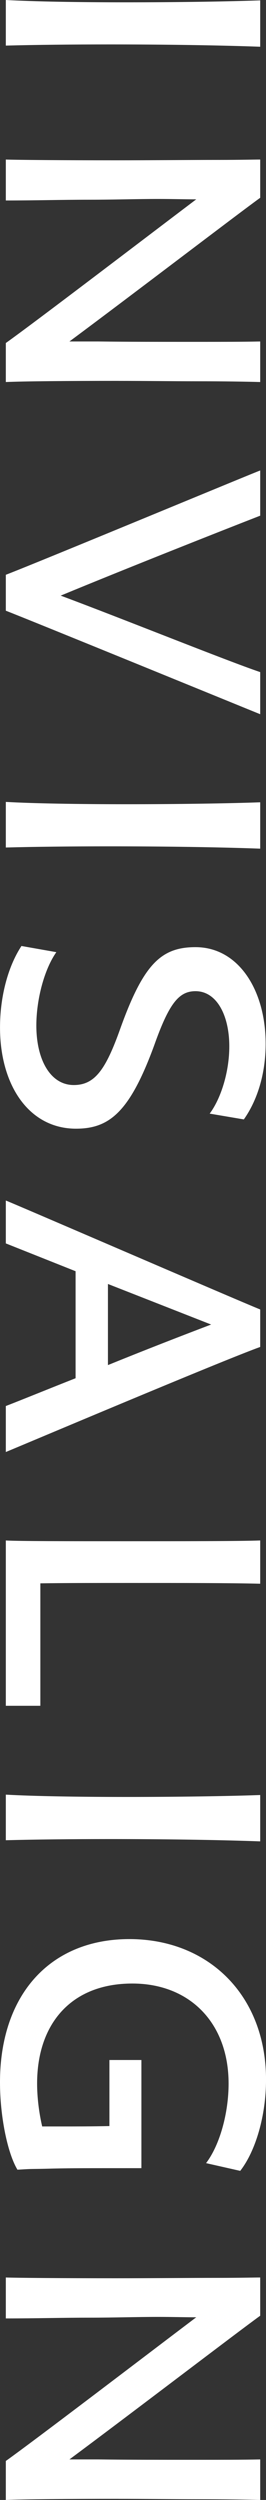
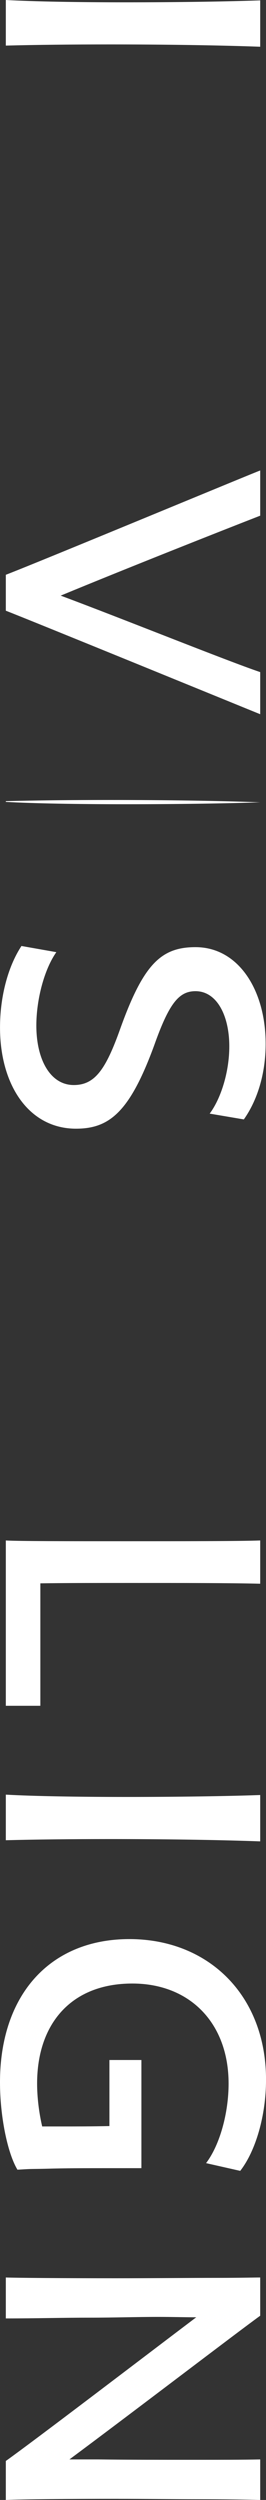
<svg xmlns="http://www.w3.org/2000/svg" id="_イヤー_2" viewBox="0 0 132.49 1241.36">
  <rect x="0" y="0" width="132.49" height="1241.36" fill="#333333" stroke="none" />
  <defs>
    <style>.cls-1{fill:#fff;}</style>
  </defs>
  <g id="bg2">
    <g>
      <path class="cls-1" d="M2.9,0c13.39,.77,36.38,1.15,59.91,1.15,25.16,0,51.04-.38,66.79-.96V23.21c-21-.77-48.51-1.15-74.75-1.15-18.82,0-37.1,.19-51.95,.58V0Z" />
-       <path class="cls-1" d="M59.01,189.12c-24.44,0-47.6,.19-56.11,.58v-19.37c14.3-10.17,68.42-51.4,94.84-71.35-5.97,0-12.13-.19-18.82-.19-10.68,0-22.26,.38-34.21,.38-13.94,0-26.43,.38-41.81,.38v-20.33c4.89,.19,28.78,.38,54.66,.38,17.92,0,36.56-.19,51.04-.19,10.5,0,18.28-.19,21-.19v18.99c-10.68,7.67-63.71,48.14-95.02,71.35h14.48c15.02,.19,30.59,.19,47.78,.19,12.67,0,24.25,0,32.76-.19v20.14c-6.52-.19-17.92-.38-31.49-.38-12.13,0-25.7-.19-39.1-.19Z" />
      <path class="cls-1" d="M129.6,354.65c-9.96-4.03-114.75-46.8-126.7-51.4v-17.84c17.01-6.52,126.16-51.79,126.7-51.79v22.44c-19.73,7.67-66.43,26.09-99.37,39.7,30.95,11.51,82.35,32.22,99.37,37.98v20.91Z" />
-       <path class="cls-1" d="M2.9,398.19c13.39,.77,36.38,1.15,59.91,1.15,25.16,0,51.04-.38,66.79-.96v23.02c-21-.77-48.51-1.15-74.75-1.15-18.82,0-37.1,.19-51.95,.58v-22.63Z" />
+       <path class="cls-1" d="M2.9,398.19c13.39,.77,36.38,1.15,59.91,1.15,25.16,0,51.04-.38,66.79-.96c-21-.77-48.51-1.15-74.75-1.15-18.82,0-37.1,.19-51.95,.58v-22.63Z" />
      <path class="cls-1" d="M10.68,469.73l17.38,3.07c-5.97,8.44-9.96,23.4-9.96,36.44,0,17.07,7.06,29.54,18.64,29.54,10.5,0,15.93-7.67,23.17-28,11.58-32.22,20.45-40.47,37.47-40.47,21.36,0,34.93,21.29,34.93,47.95,0,15.34-4.34,28.39-10.86,37.59l-17.01-2.88c5.61-7.48,9.77-20.71,9.77-33.37,0-15.54-6.33-27.43-16.83-27.43-8.33,0-13.21,6.14-20.63,27.04-12.13,32.99-22.26,41.24-38.91,41.24-23.35,0-37.83-21.48-37.83-50.25,0-14.58,3.62-29.73,10.68-40.47Z" />
-       <path class="cls-1" d="M2.9,698.17c7.96-3.07,20.63-8.25,34.75-13.81v-53.13l-34.75-13.81v-21.29c.54,0,114.75,49.29,126.7,54.09v18.61c-19.73,7.1-118.74,48.91-126.7,52.17v-22.82Zm50.86-20.33c17.92-7.29,36.74-14.58,51.4-20.14l-51.4-20.14v40.28Z" />
      <path class="cls-1" d="M20.09,847.01H2.9v-82.09c5.79,.38,32.4,.38,60.09,.38s56.47,0,66.61-.38v21.48c-15.02-.38-39.82-.38-63.71-.38-17.01,0-33.3,0-45.79,.19v60.8Z" />
      <path class="cls-1" d="M2.9,891.13c13.39,.77,36.38,1.15,59.91,1.15,25.16,0,51.04-.38,66.79-.96v23.02c-21-.77-48.51-1.15-74.75-1.15-18.82,0-37.1,.19-51.95,.58v-22.63Z" />
      <path class="cls-1" d="M70.41,1076.6c-28.96,0-34.03,0-43.62,.19-13.94,.38-8.51,0-18.1,.58-5.07-8.44-8.69-26.85-8.69-43.35,0-43.54,24.98-71.16,64.44-71.16s68.06,28,68.06,69.82c0,17.65-5.07,35.29-12.85,45.27l-17.01-3.84c6.88-9.02,11.22-24.93,11.22-39.51,0-30.11-19.37-49.68-47.96-49.68-30.41,0-47.42,19.95-47.42,49.68,0,6.71,.91,14.38,2.53,21.29h10.5c5.61,0,14.3,0,22.99-.19v-32.8h15.93v53.71Z" />
      <path class="cls-1" d="M59.01,1240.79c-24.44,0-47.6,.19-56.11,.58v-19.37c14.3-10.17,68.42-51.4,94.84-71.35-5.97,0-12.13-.19-18.82-.19-10.68,0-22.26,.38-34.21,.38-13.94,0-26.43,.38-41.81,.38v-20.33c4.89,.19,28.78,.38,54.66,.38,17.92,0,36.56-.19,51.04-.19,10.5,0,18.28-.19,21-.19v18.99c-10.68,7.67-63.71,48.14-95.02,71.35h14.48c15.02,.19,30.59,.19,47.78,.19,12.67,0,24.25,0,32.76-.19v20.14c-6.52-.19-17.92-.38-31.49-.38-12.13,0-25.7-.19-39.1-.19Z" />
    </g>
  </g>
</svg>